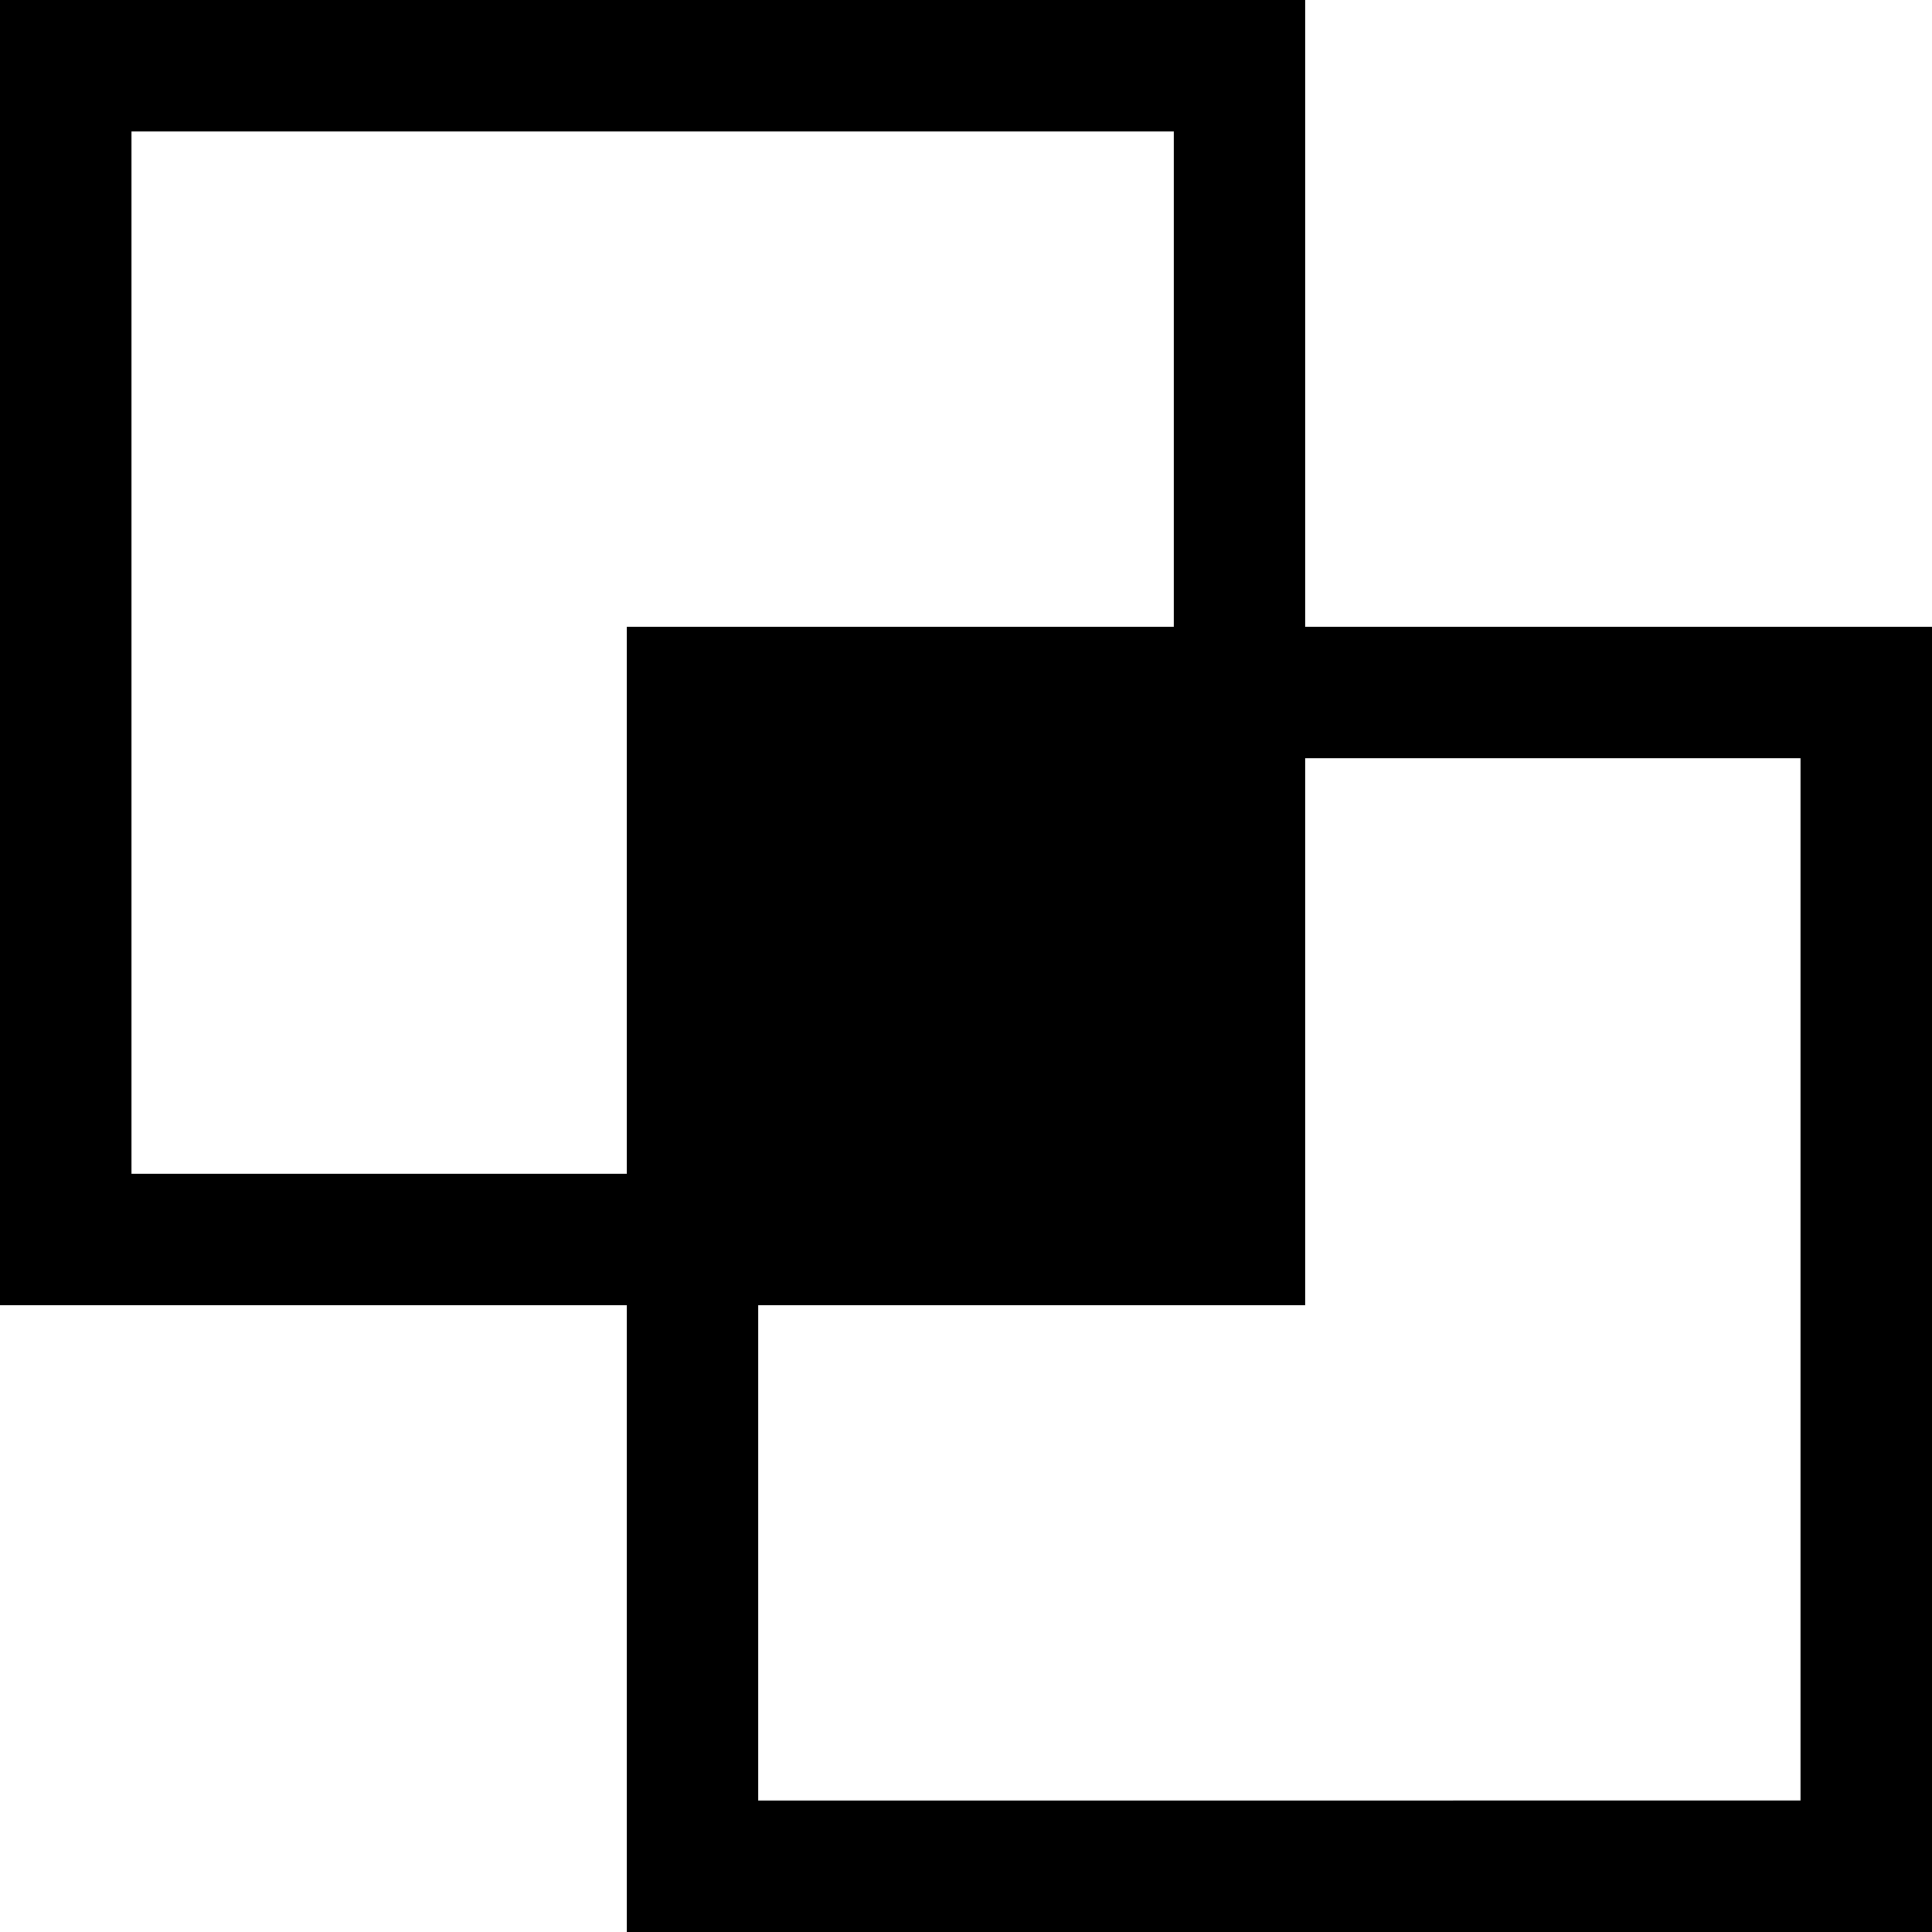
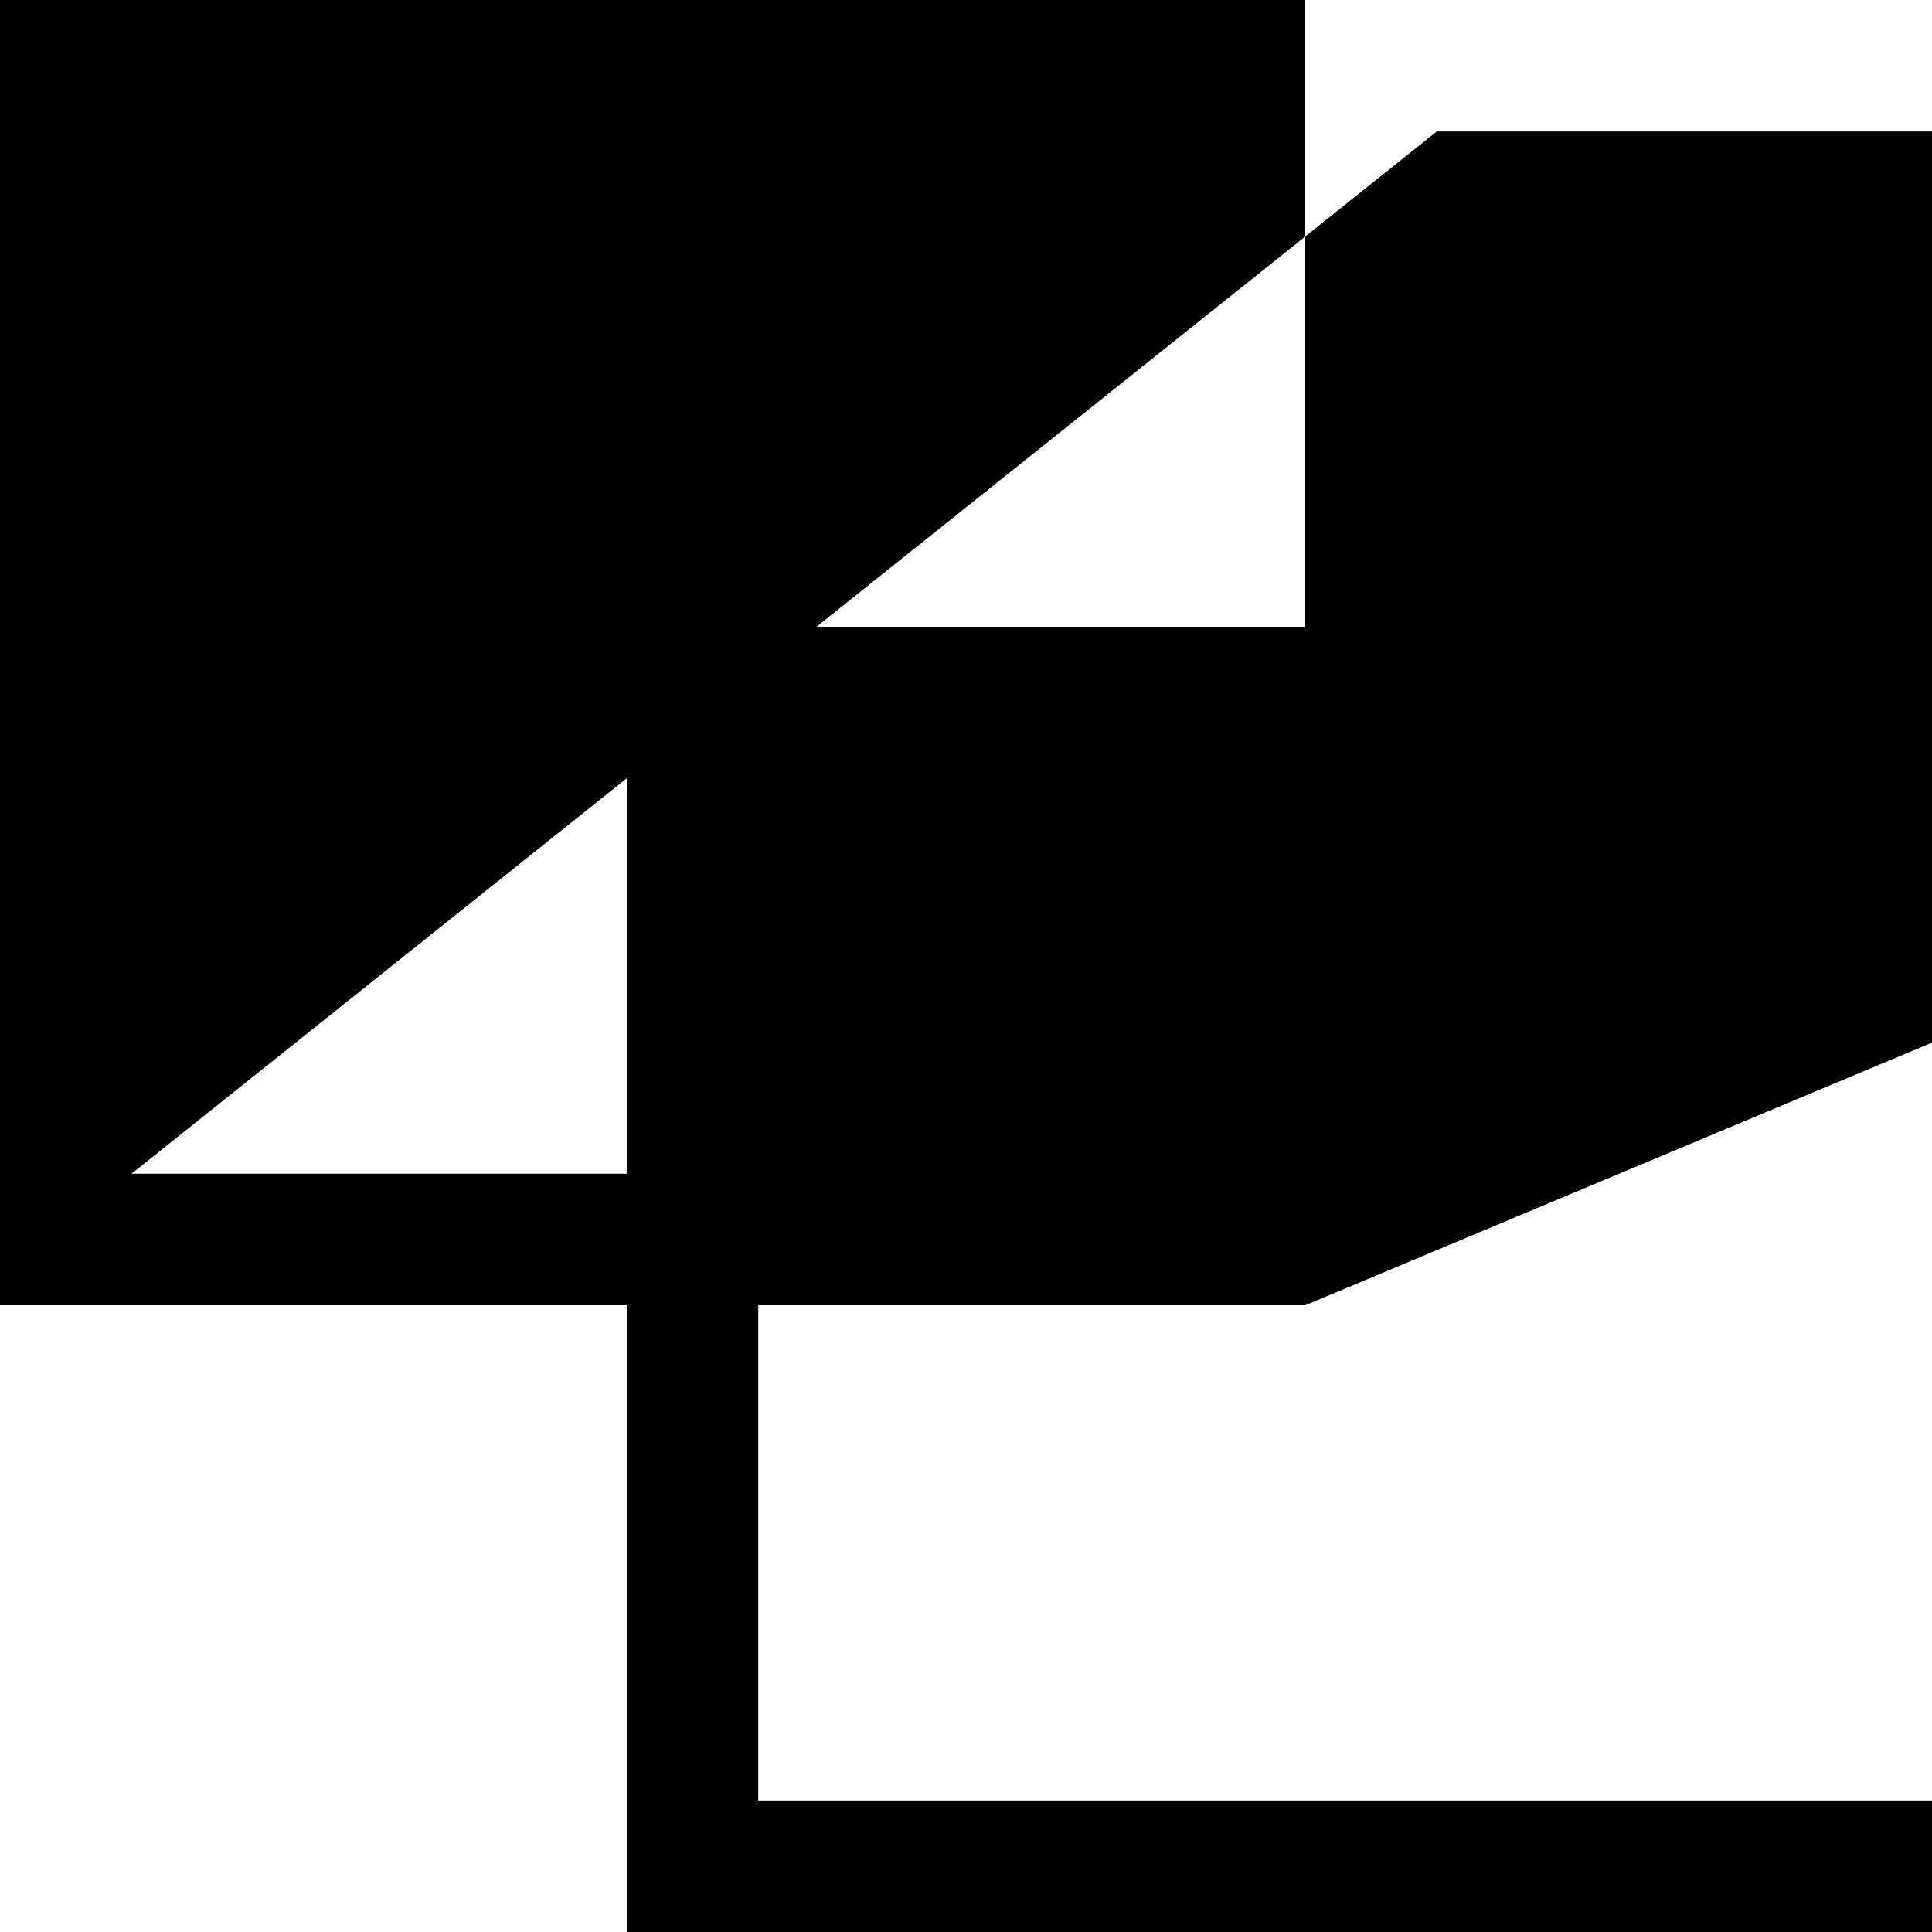
<svg xmlns="http://www.w3.org/2000/svg" viewBox="0 0 500 500">
-   <path d="M0 0v337.797h162.201V500H500V162.203H337.797V0Zm34.031 34.033h269.735v128.17H162.2v141.563H34.031Zm303.766 162.201h128.17v269.733H196.234v-128.17h141.563z" />
+   <path d="M0 0v337.797h162.201V500H500V162.203H337.797V0m34.031 34.033h269.735v128.17H162.2v141.563H34.031Zm303.766 162.201h128.17v269.733H196.234v-128.17h141.563z" />
</svg>